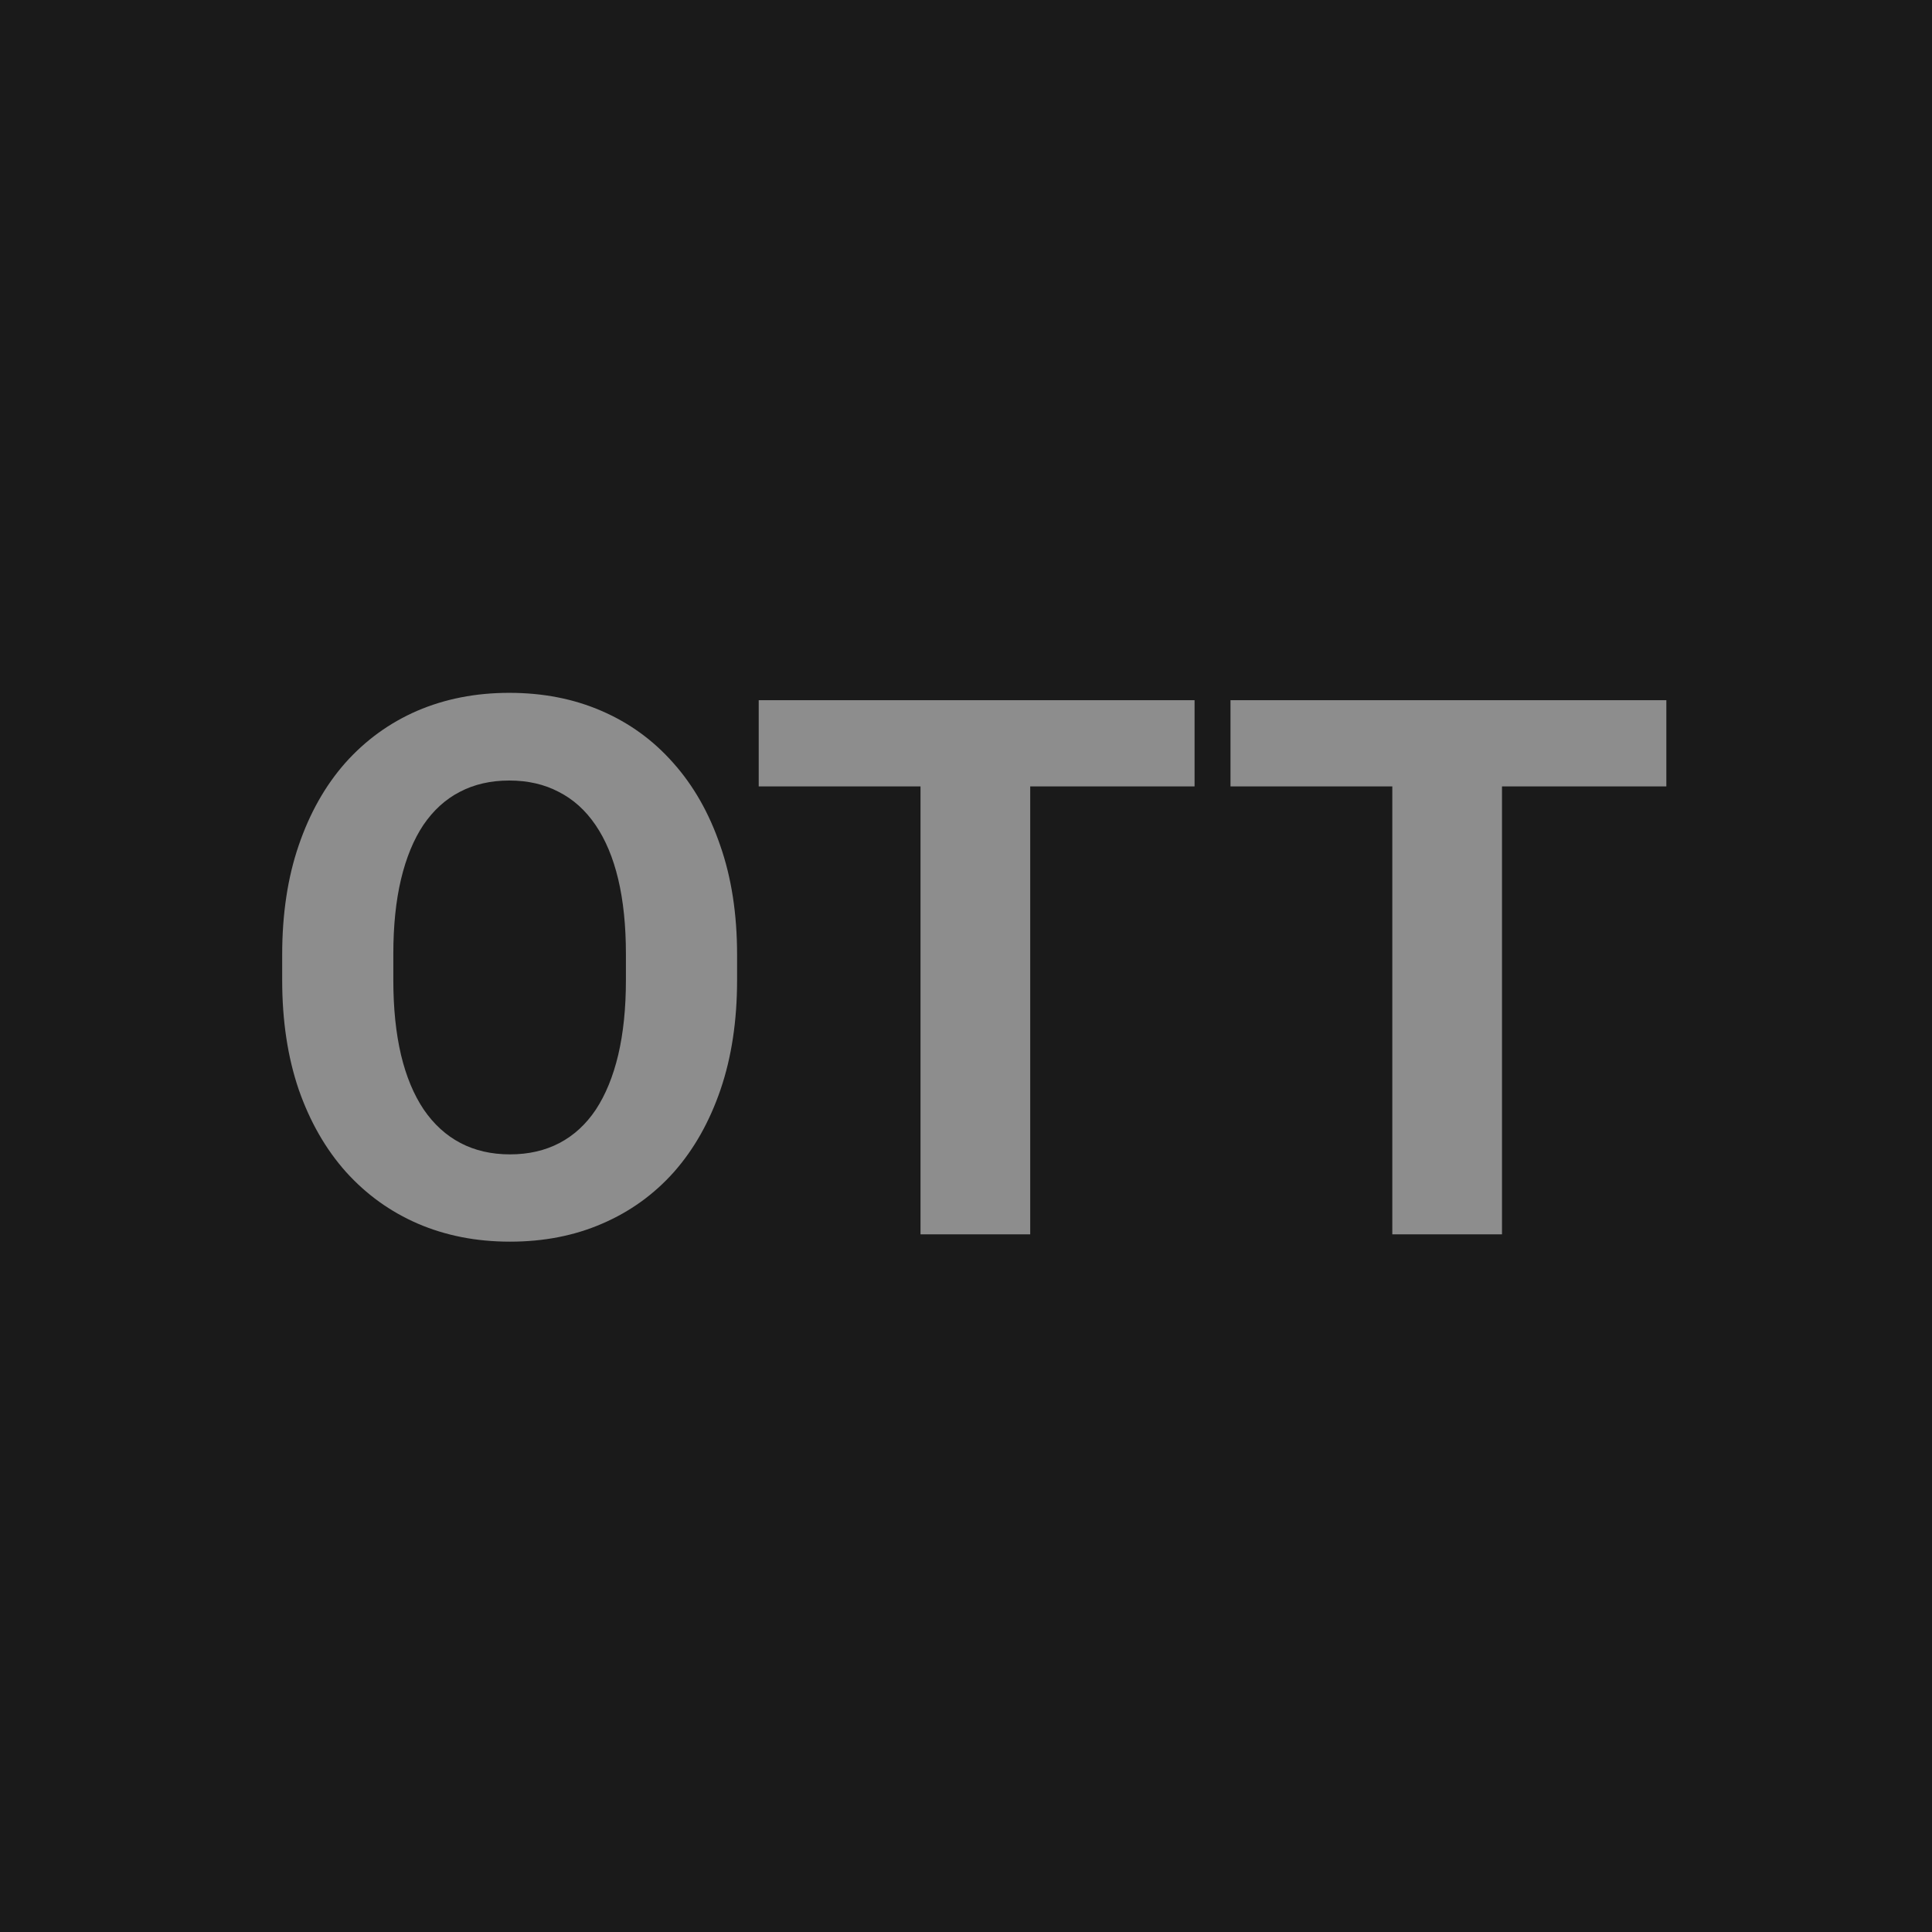
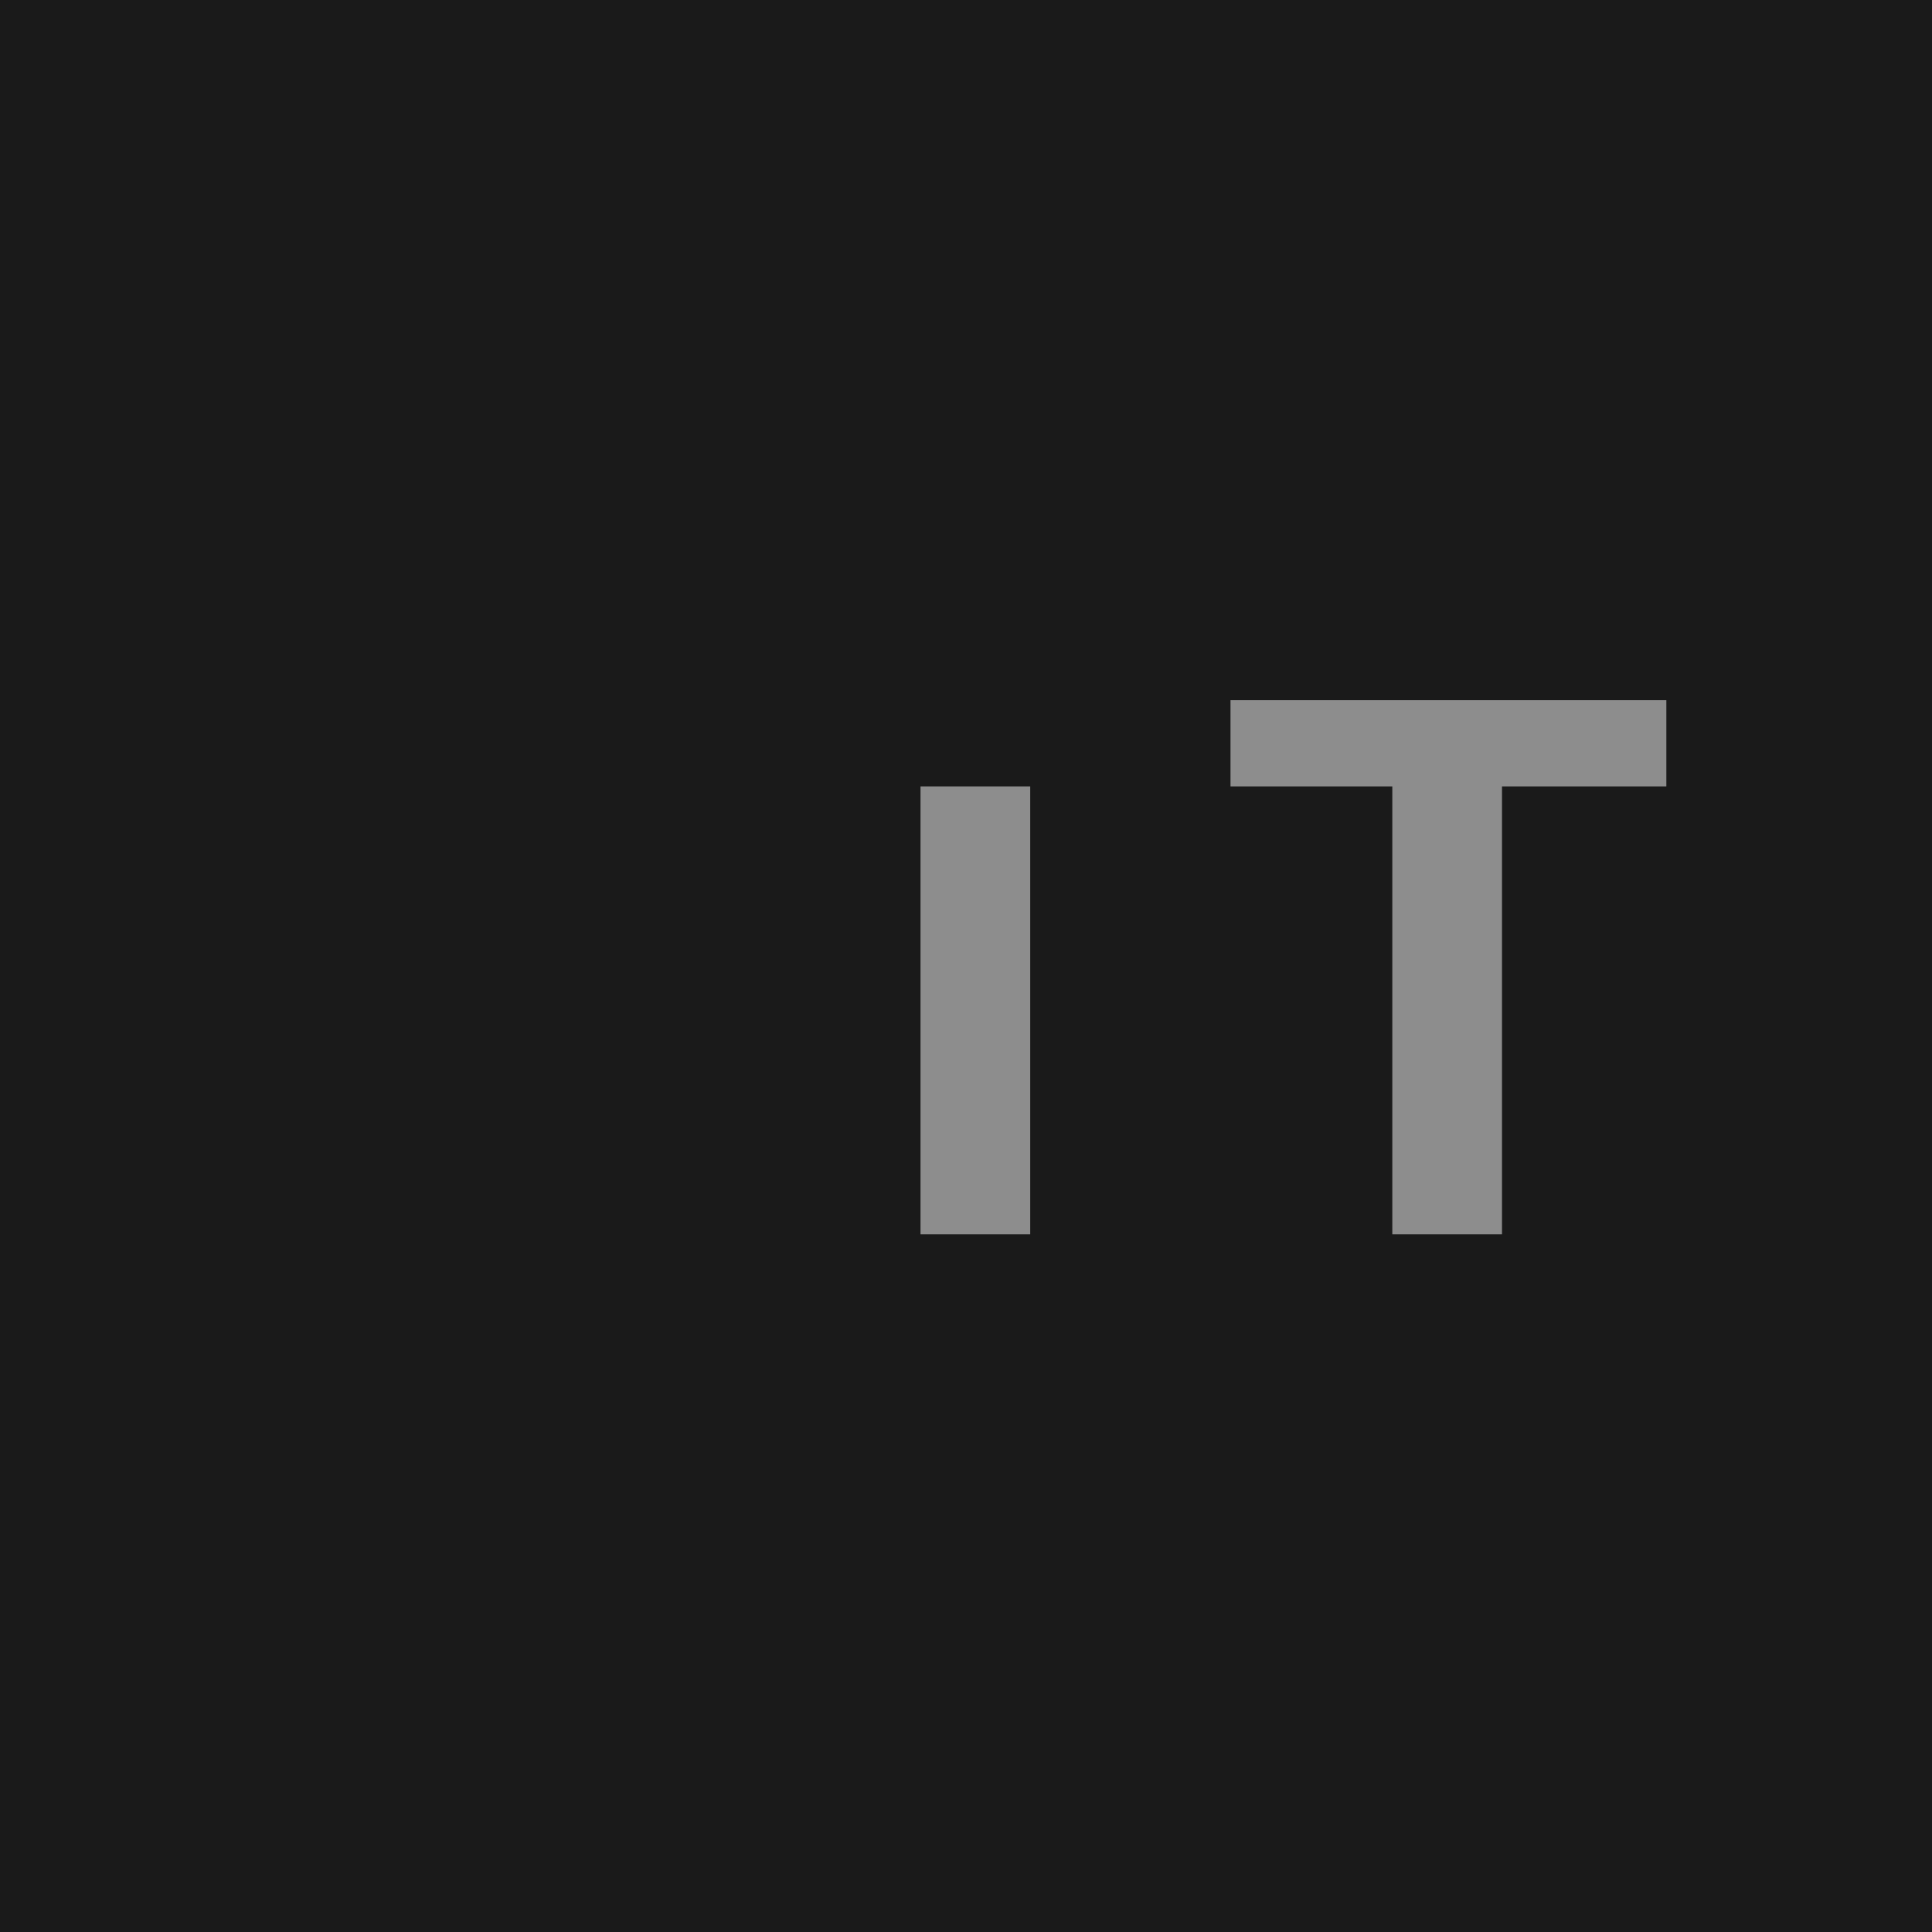
<svg xmlns="http://www.w3.org/2000/svg" width="72" height="72" viewBox="0 0 72 72" fill="none">
  <rect width="72" height="72" fill="#1A1A1A" />
  <g opacity="0.5">
-     <path fill-rule="evenodd" clip-rule="evenodd" d="M27.469 36.525V35.582C27.469 34.06 27.259 32.702 26.84 31.508C26.43 30.305 25.846 29.279 25.09 28.432C24.342 27.584 23.449 26.937 22.41 26.49C21.38 26.044 20.236 25.82 18.979 25.82C17.73 25.82 16.586 26.044 15.547 26.49C14.517 26.937 13.624 27.584 12.867 28.432C12.12 29.279 11.541 30.305 11.131 31.508C10.721 32.702 10.516 34.06 10.516 35.582V36.525C10.516 38.038 10.721 39.397 11.131 40.6C11.55 41.803 12.138 42.828 12.895 43.676C13.651 44.514 14.544 45.157 15.574 45.603C16.613 46.05 17.757 46.273 19.006 46.273C20.264 46.273 21.408 46.05 22.438 45.603C23.477 45.157 24.37 44.514 25.117 43.676C25.865 42.828 26.443 41.803 26.854 40.6C27.264 39.397 27.469 38.038 27.469 36.525ZM23.326 35.555V36.525C23.326 37.574 23.23 38.503 23.039 39.315C22.848 40.117 22.57 40.796 22.205 41.352C21.84 41.898 21.389 42.313 20.852 42.596C20.314 42.878 19.699 43.02 19.006 43.02C18.313 43.02 17.698 42.878 17.16 42.596C16.622 42.313 16.167 41.898 15.793 41.352C15.419 40.796 15.137 40.117 14.945 39.315C14.754 38.503 14.658 37.574 14.658 36.525V35.555C14.658 34.497 14.754 33.568 14.945 32.766C15.137 31.963 15.415 31.289 15.779 30.742C16.153 30.195 16.604 29.785 17.133 29.512C17.671 29.229 18.286 29.088 18.979 29.088C19.671 29.088 20.287 29.229 20.824 29.512C21.362 29.785 21.818 30.195 22.191 30.742C22.565 31.289 22.848 31.963 23.039 32.766C23.23 33.568 23.326 34.497 23.326 35.555Z" fill="white" />
-     <path d="M38.393 29.307V46H34.305V29.307H28.275V26.094H44.518V29.307H38.393Z" fill="white" />
+     <path d="M38.393 29.307V46H34.305V29.307H28.275V26.094V29.307H38.393Z" fill="white" />
    <path d="M55.975 29.307V46H51.887V29.307H45.857V26.094H62.1V29.307H55.975Z" fill="white" />
  </g>
</svg>